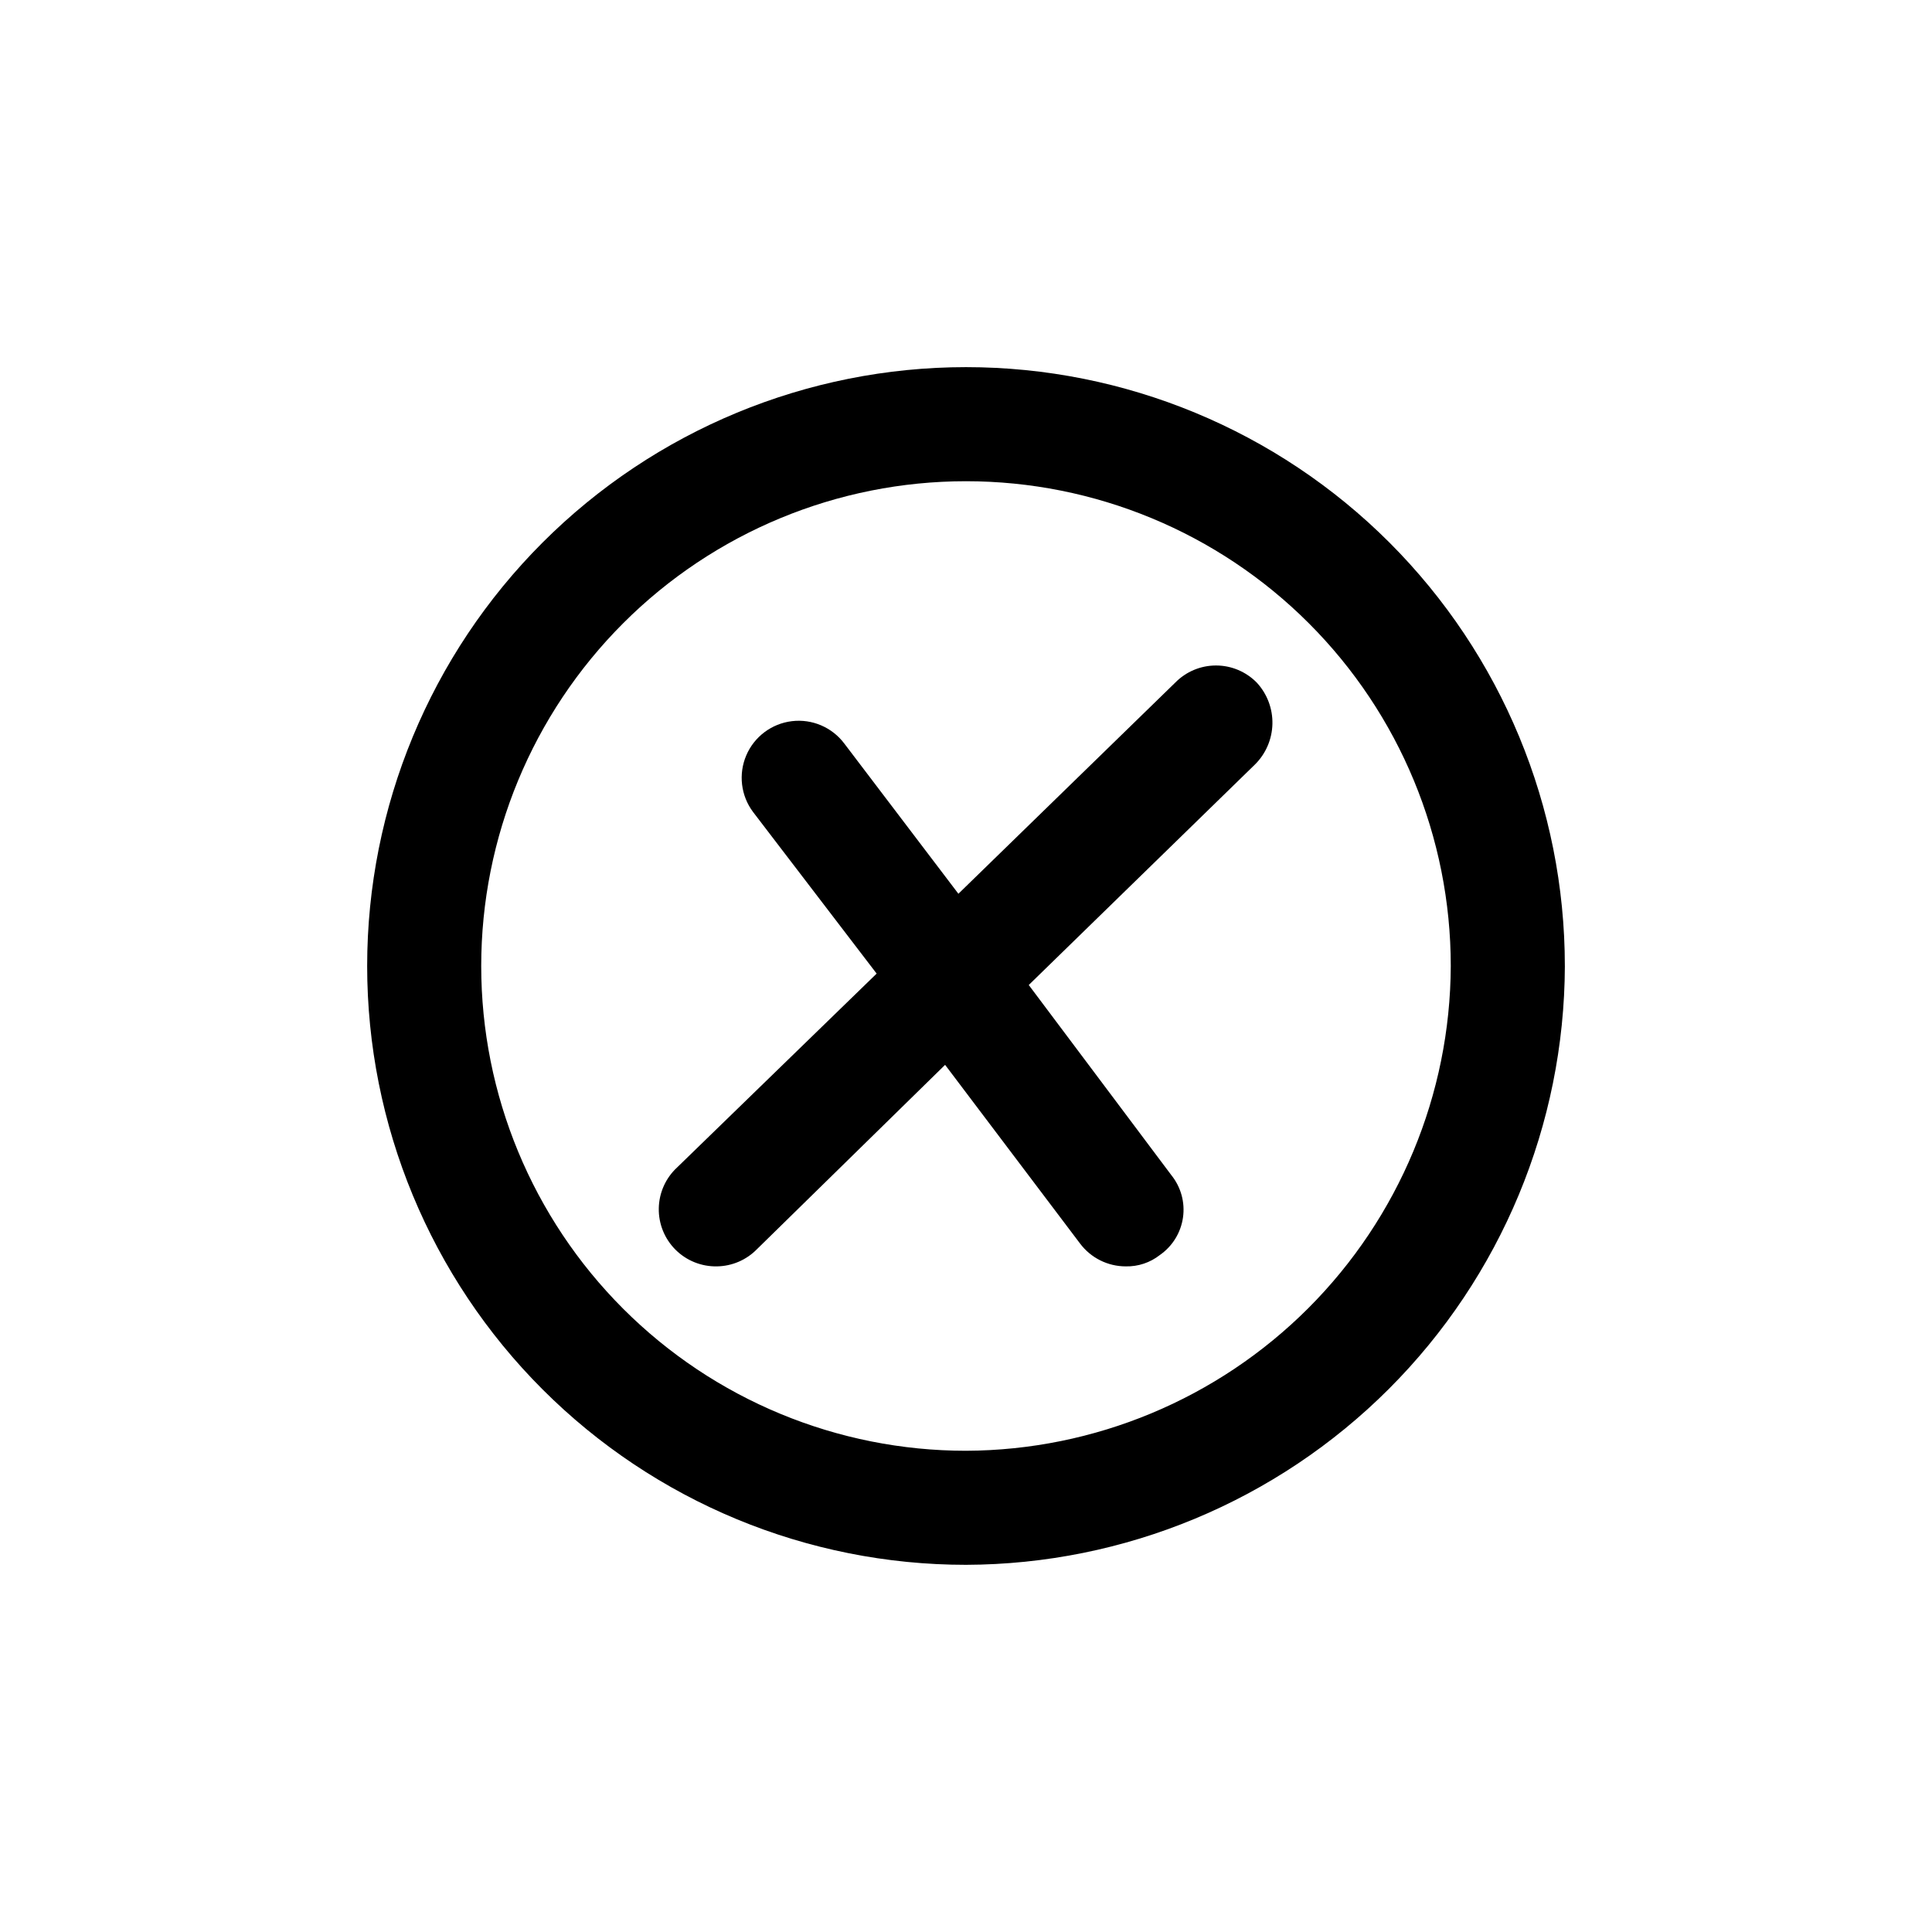
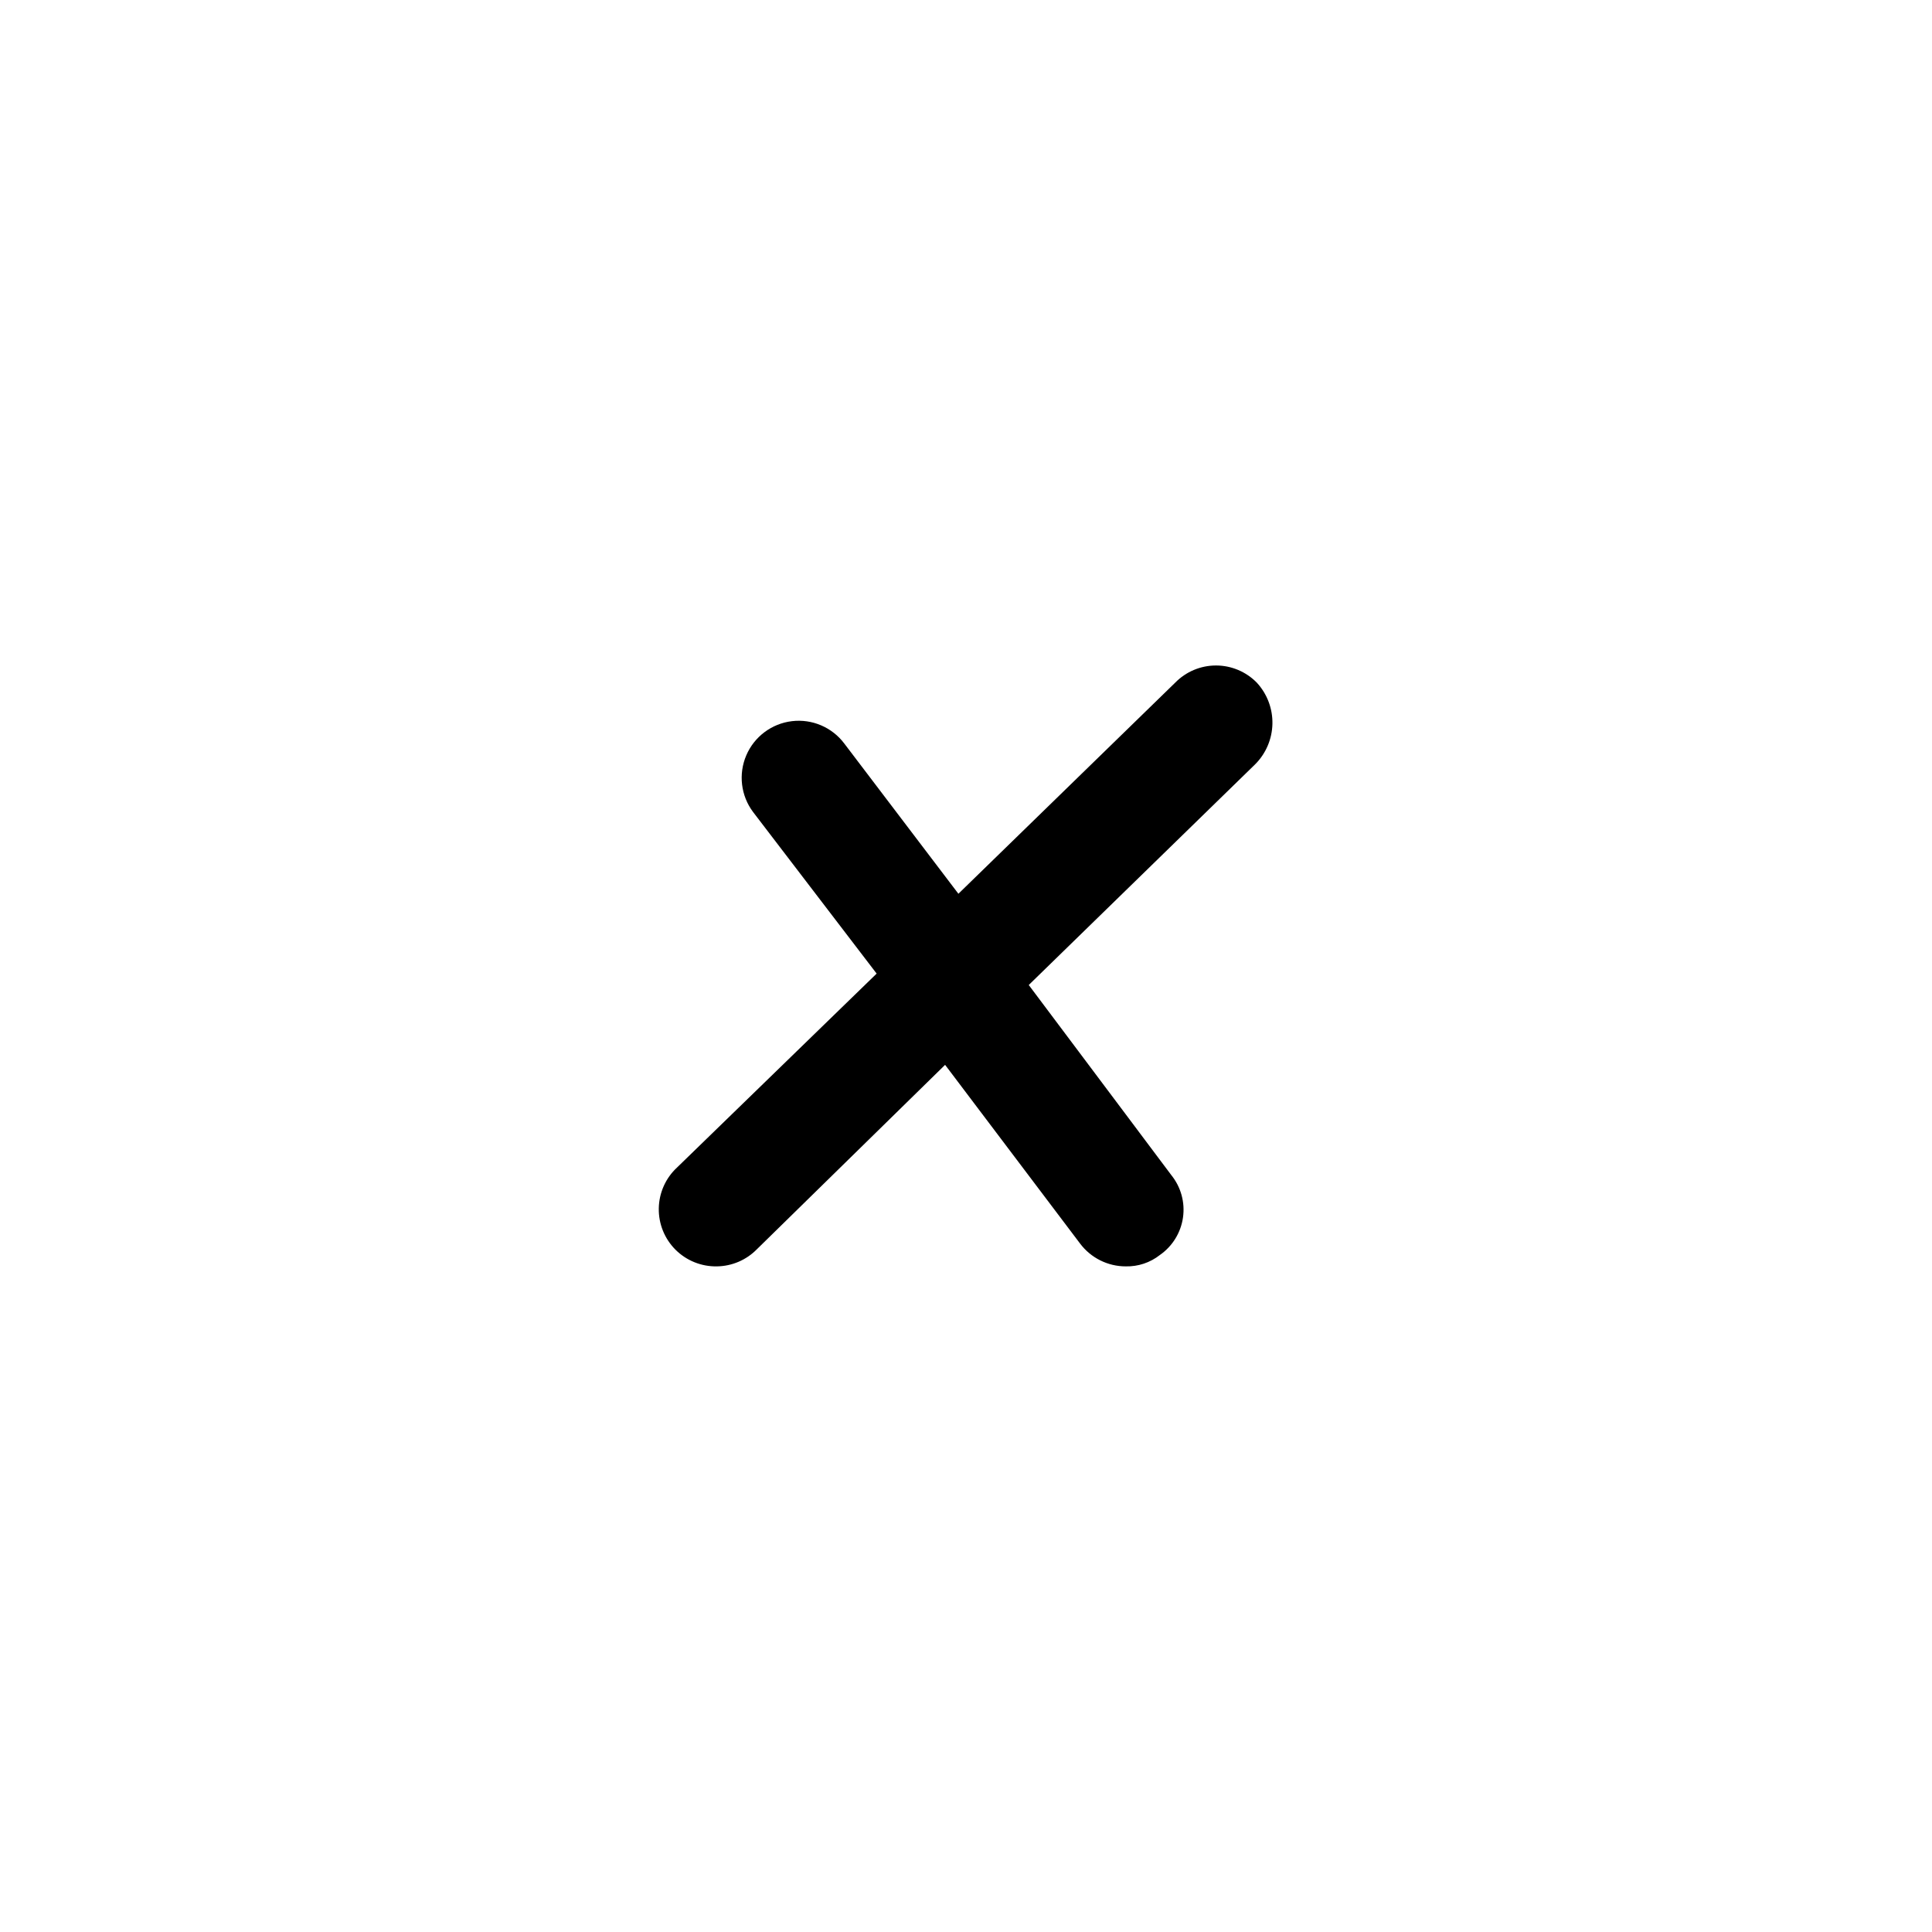
<svg xmlns="http://www.w3.org/2000/svg" fill="#000000" width="800px" height="800px" version="1.1" viewBox="144 144 512 512">
  <g>
-     <path d="m558.7 400c0-42.09-16.723-82.457-46.484-112.22-29.762-29.762-70.125-46.484-112.21-46.484s-82.457 16.723-112.22 46.484-46.484 70.129-46.484 112.22 16.723 82.453 46.484 112.21c29.762 29.762 70.129 46.484 112.22 46.484 42.047-0.133 82.336-16.895 112.07-46.629 29.734-29.734 46.496-70.023 46.629-112.07zm-158.7 128.47c-34.074 0-66.75-13.535-90.844-37.629-24.094-24.09-37.629-56.77-37.629-90.84 0-34.074 13.535-66.75 37.629-90.844s56.77-37.629 90.844-37.629c34.07 0 66.75 13.535 90.84 37.629 24.094 24.094 37.629 56.77 37.629 90.844-0.133 34.031-13.711 66.629-37.773 90.695-24.066 24.062-56.664 37.641-90.695 37.773z" />
    <path d="m455.42 324.93-57.434 55.926-30.23-39.801c-3.238-4.32-8.539-6.586-13.898-5.938-5.359 0.645-9.969 4.102-12.09 9.066s-1.434 10.688 1.805 15.008l32.746 42.824-52.898 51.387c-3.016 2.793-4.762 6.695-4.836 10.805-0.078 4.109 1.523 8.074 4.43 10.98 2.91 2.902 6.879 4.496 10.988 4.414 3.984-0.059 7.789-1.688 10.578-4.535l49.879-48.871 35.77 47.359c2.856 3.805 7.336 6.047 12.094 6.047 3.281 0.078 6.488-0.992 9.066-3.023 3.324-2.316 5.539-5.91 6.113-9.922s-0.547-8.082-3.09-11.238l-37.785-50.383 59.953-58.441c2.871-2.844 4.527-6.691 4.621-10.73 0.094-4.039-1.383-7.957-4.117-10.934-2.848-2.922-6.754-4.57-10.832-4.57-4.082 0-7.988 1.648-10.832 4.57z" />
  </g>
</svg>